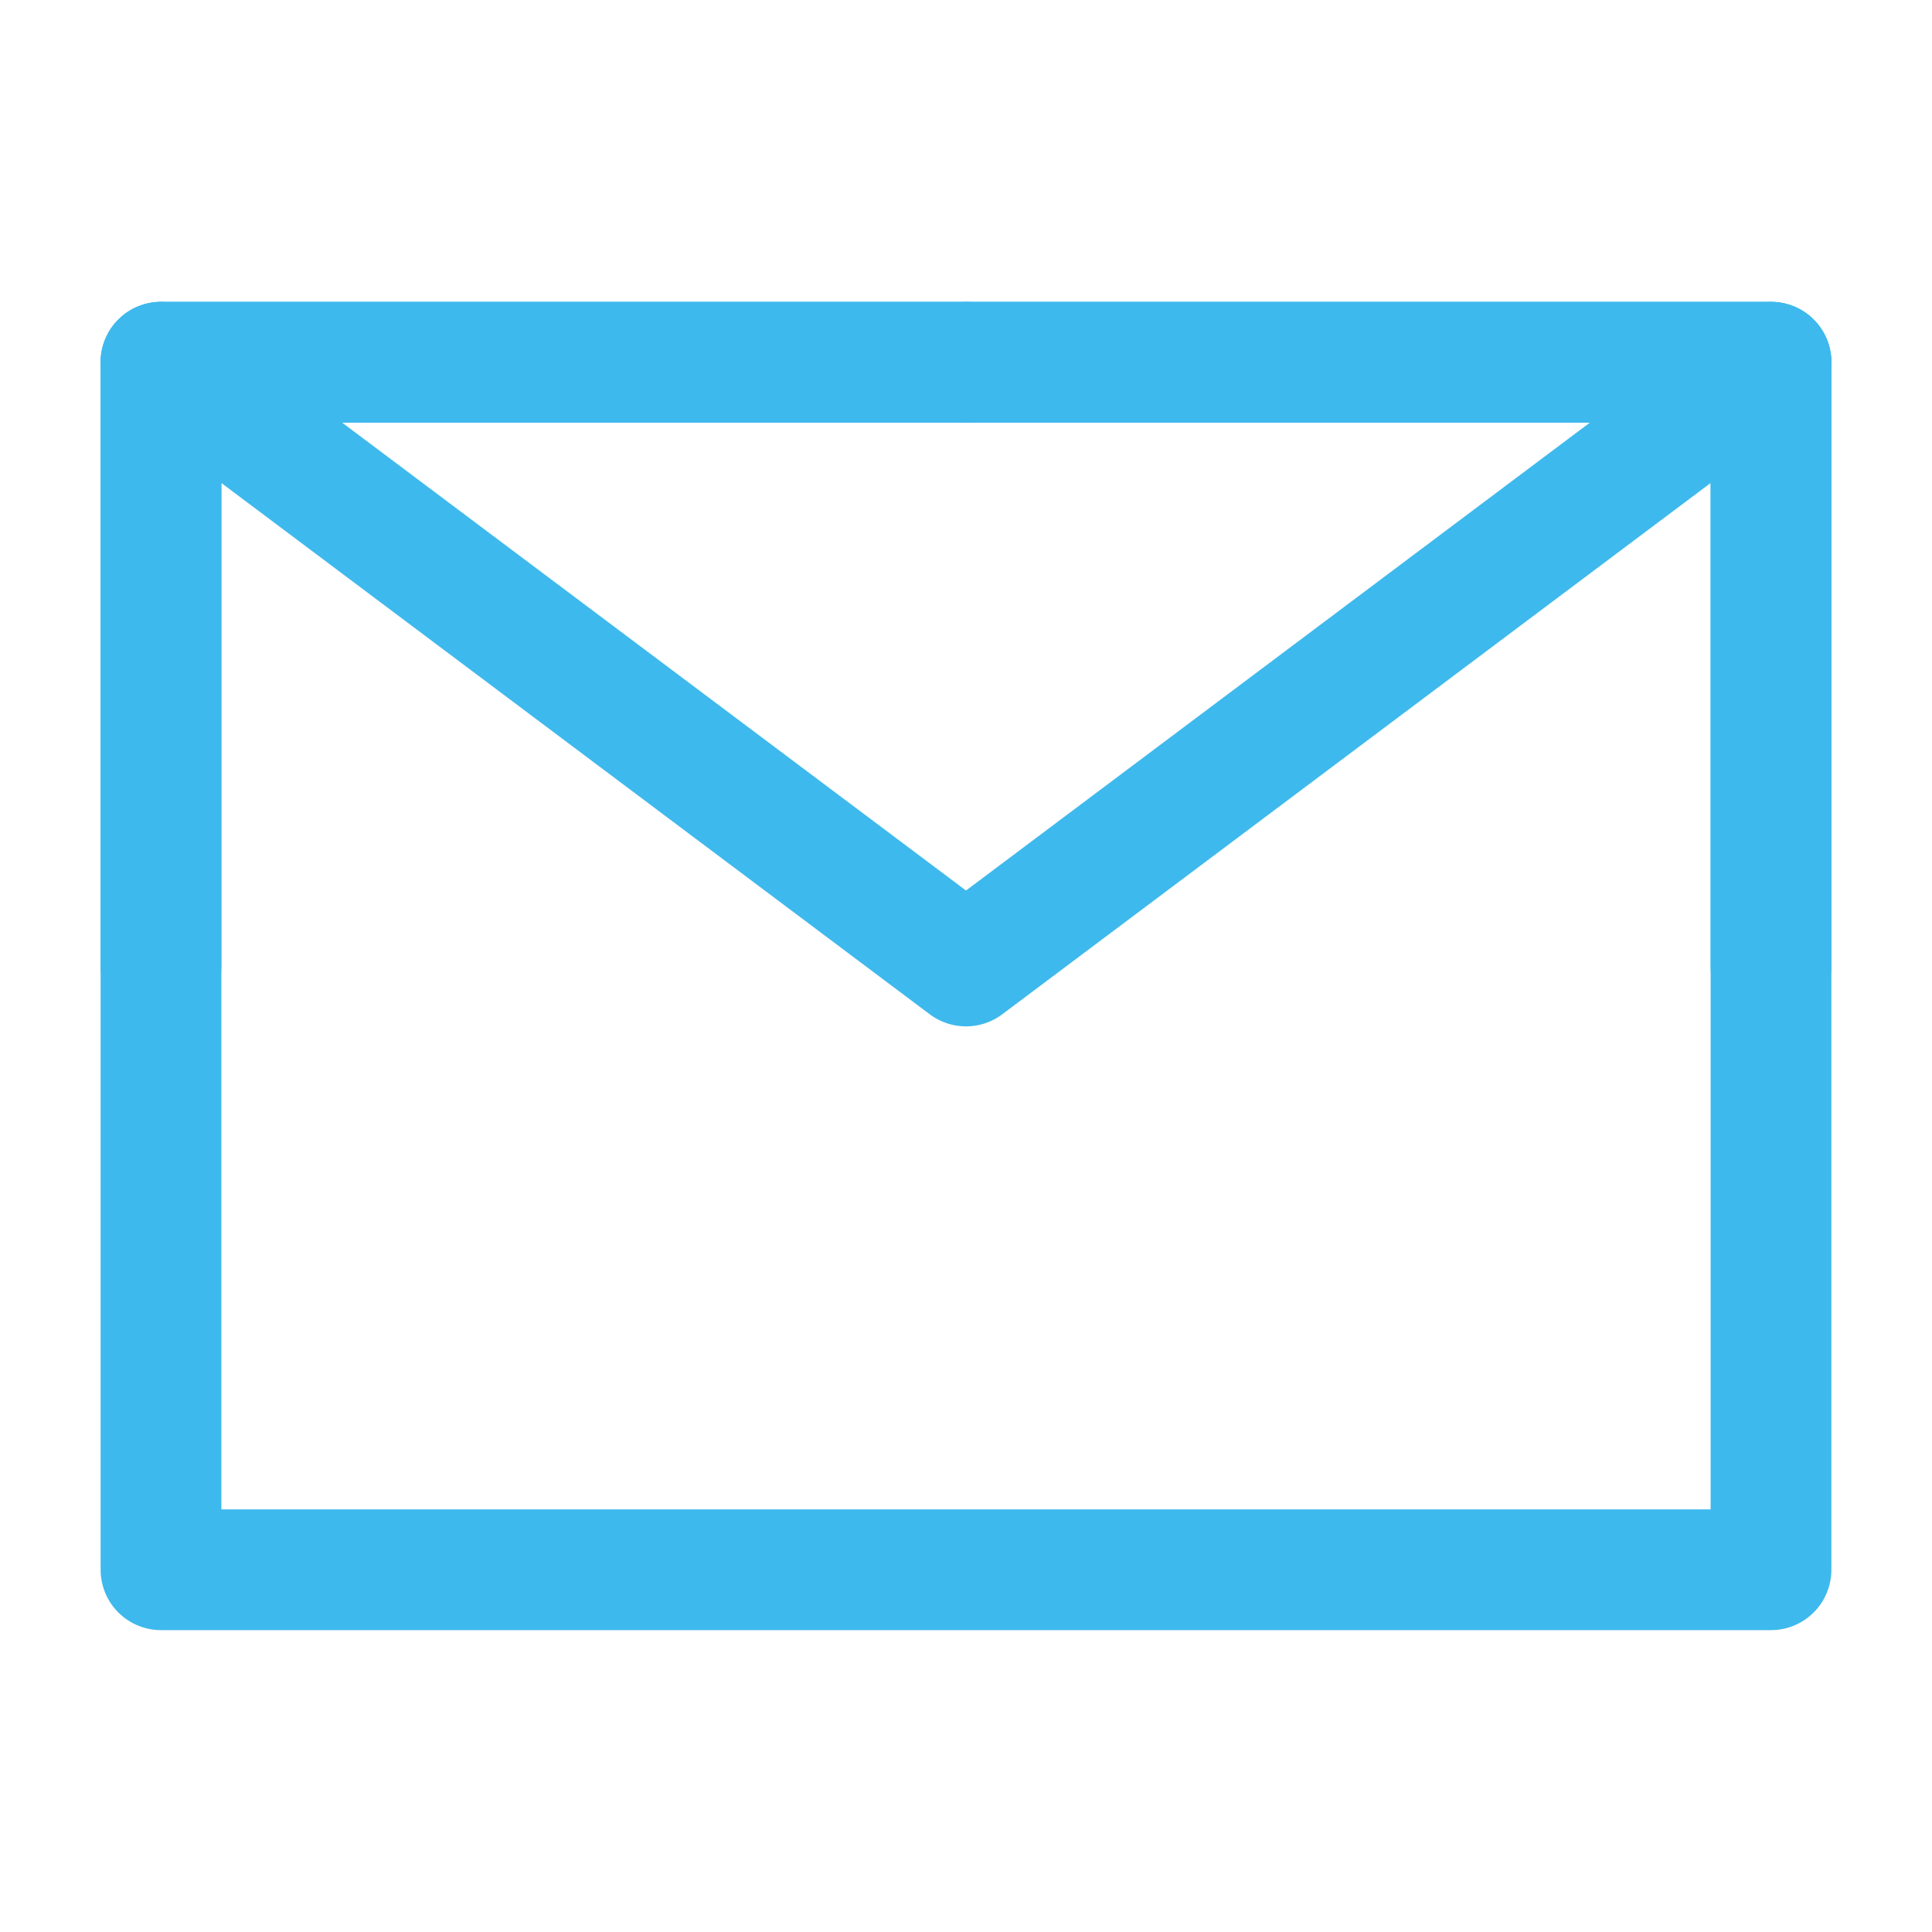
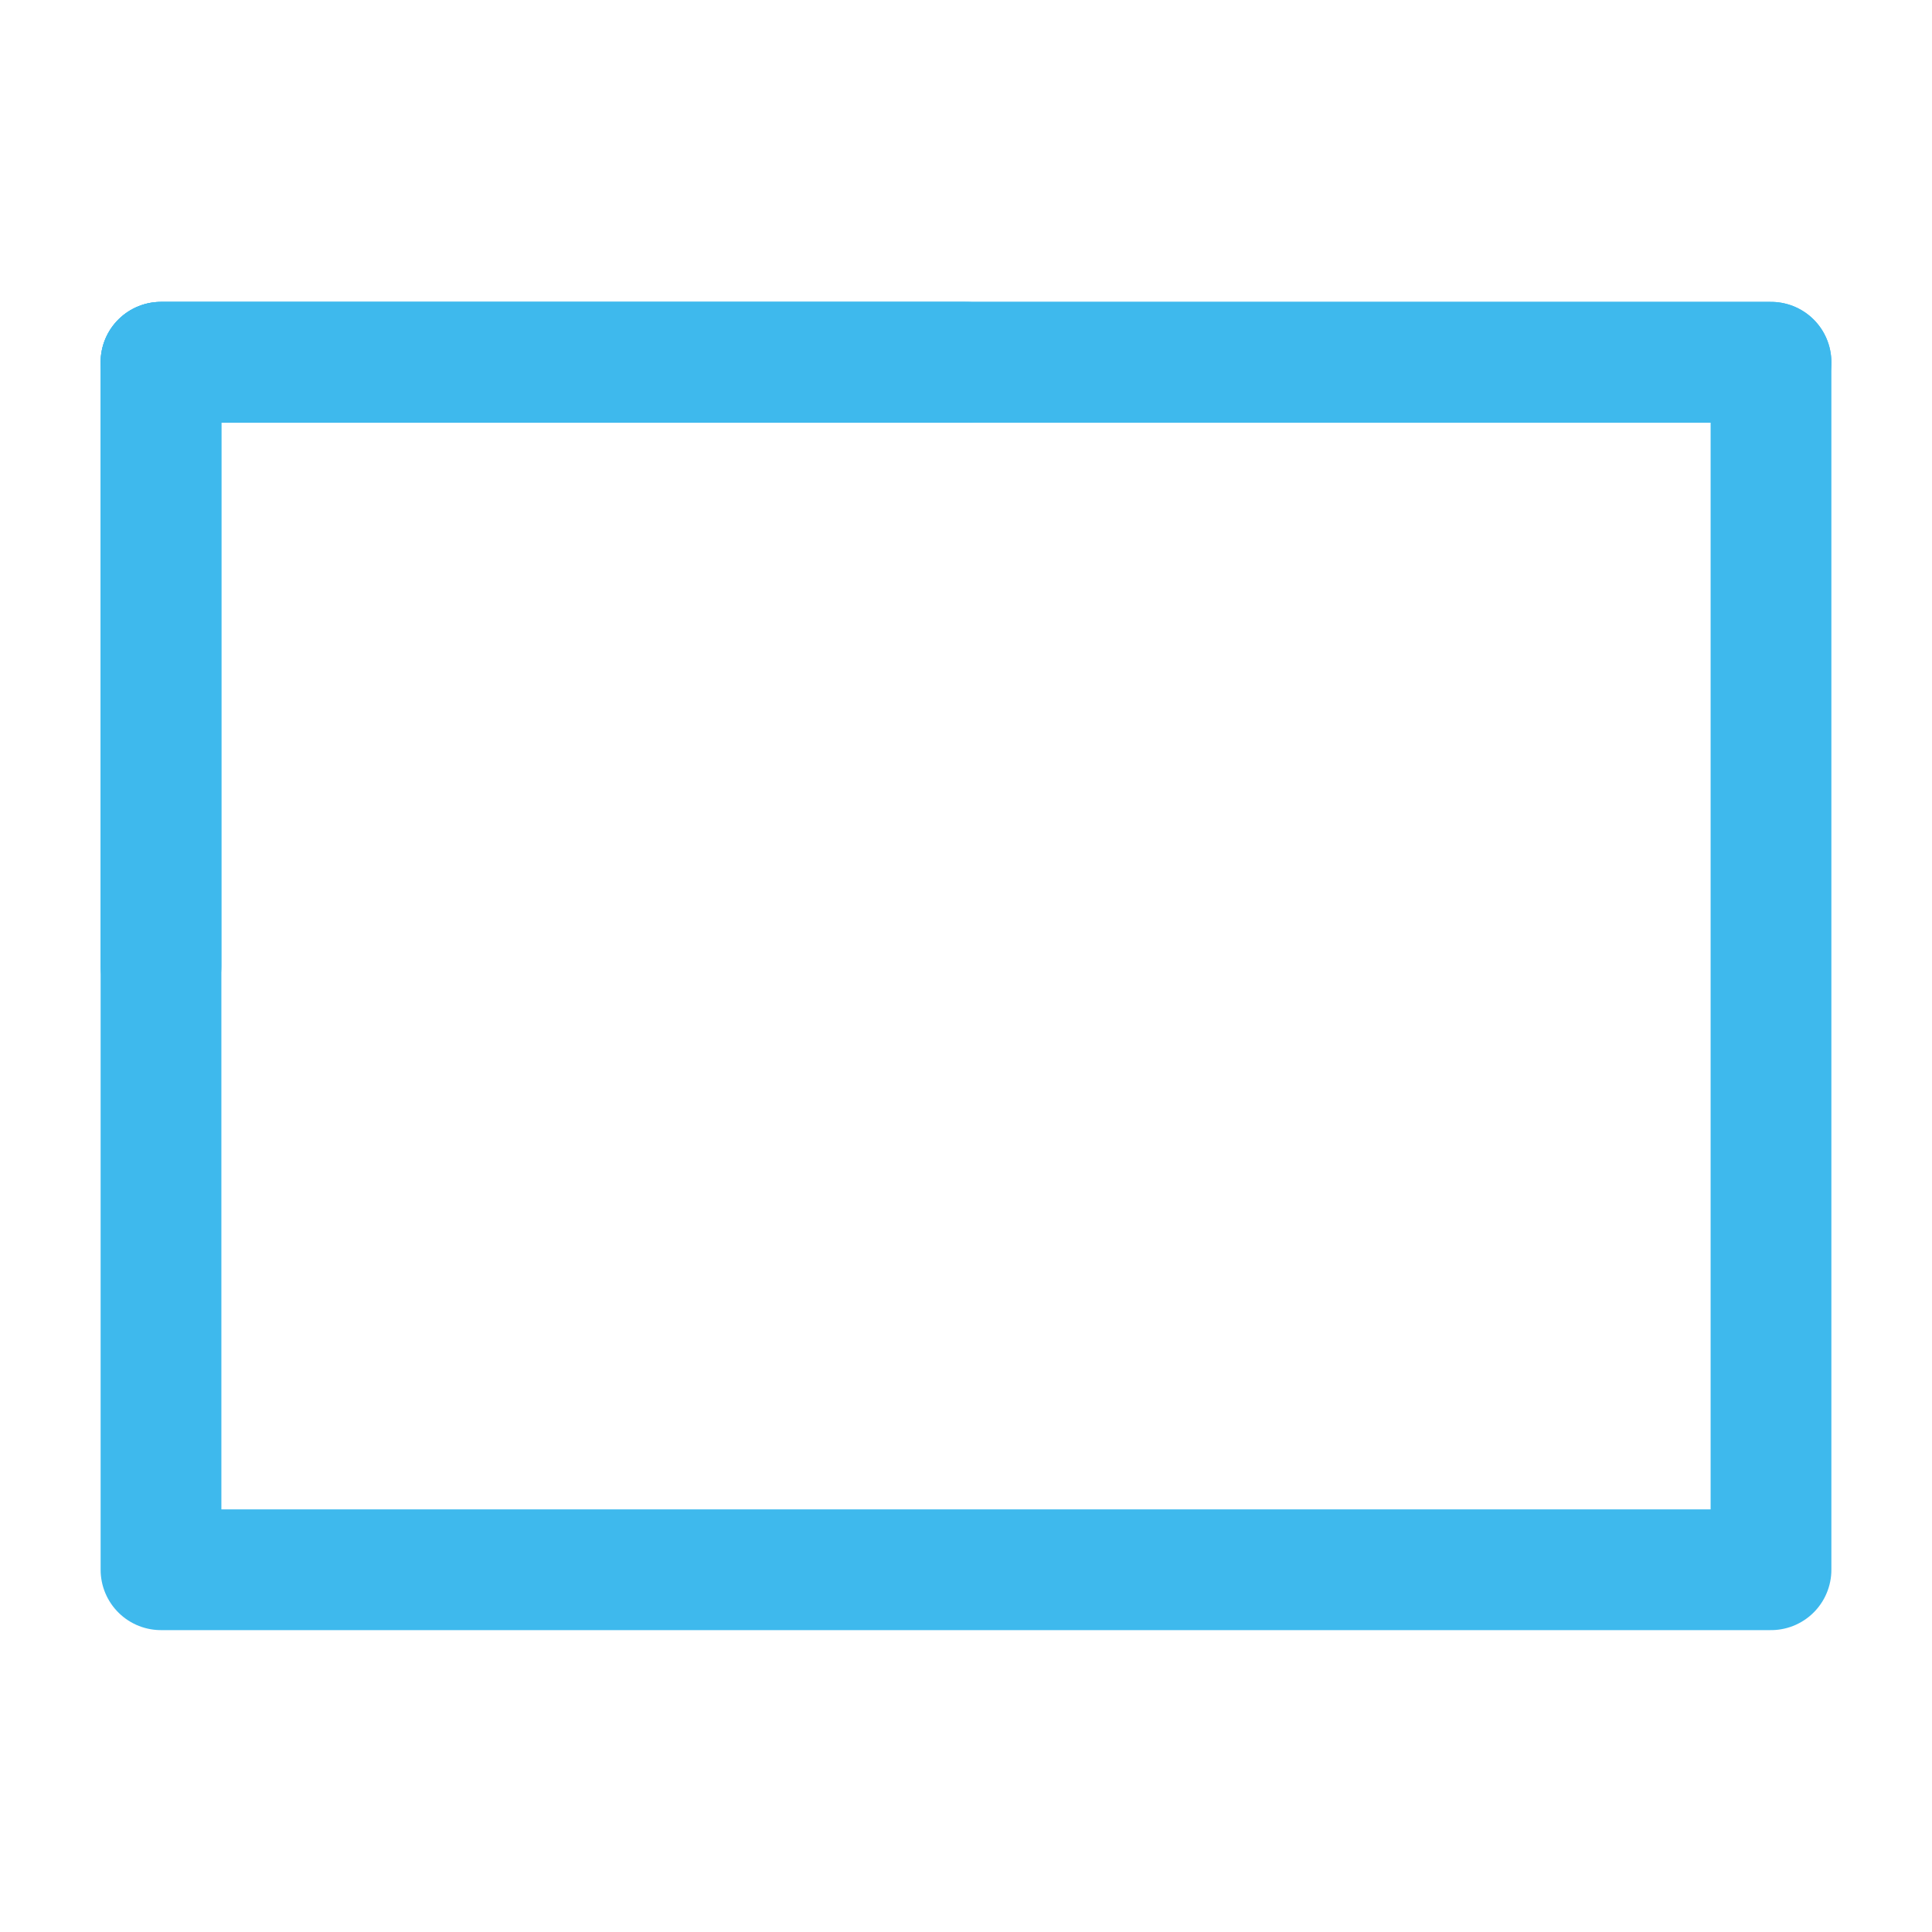
<svg xmlns="http://www.w3.org/2000/svg" width="24" height="24" viewBox="0 0 48 48" fill="none">
  <path d="M4 39H44V24V9H24H4V24V39Z" fill="none" stroke="#3eb9ed" stroke-width="3" stroke-linejoin="round" />
-   <path d="M4 9L24 24L44 9" stroke="#3eb9ed" stroke-width="3" stroke-linecap="round" stroke-linejoin="round" />
+   <path d="M4 9L44 9" stroke="#3eb9ed" stroke-width="3" stroke-linecap="round" stroke-linejoin="round" />
  <path d="M24 9H4V24" stroke="#3eb9ed" stroke-width="3" stroke-linecap="round" stroke-linejoin="round" />
-   <path d="M44 24V9H24" stroke="#3eb9ed" stroke-width="3" stroke-linecap="round" stroke-linejoin="round" />
</svg>